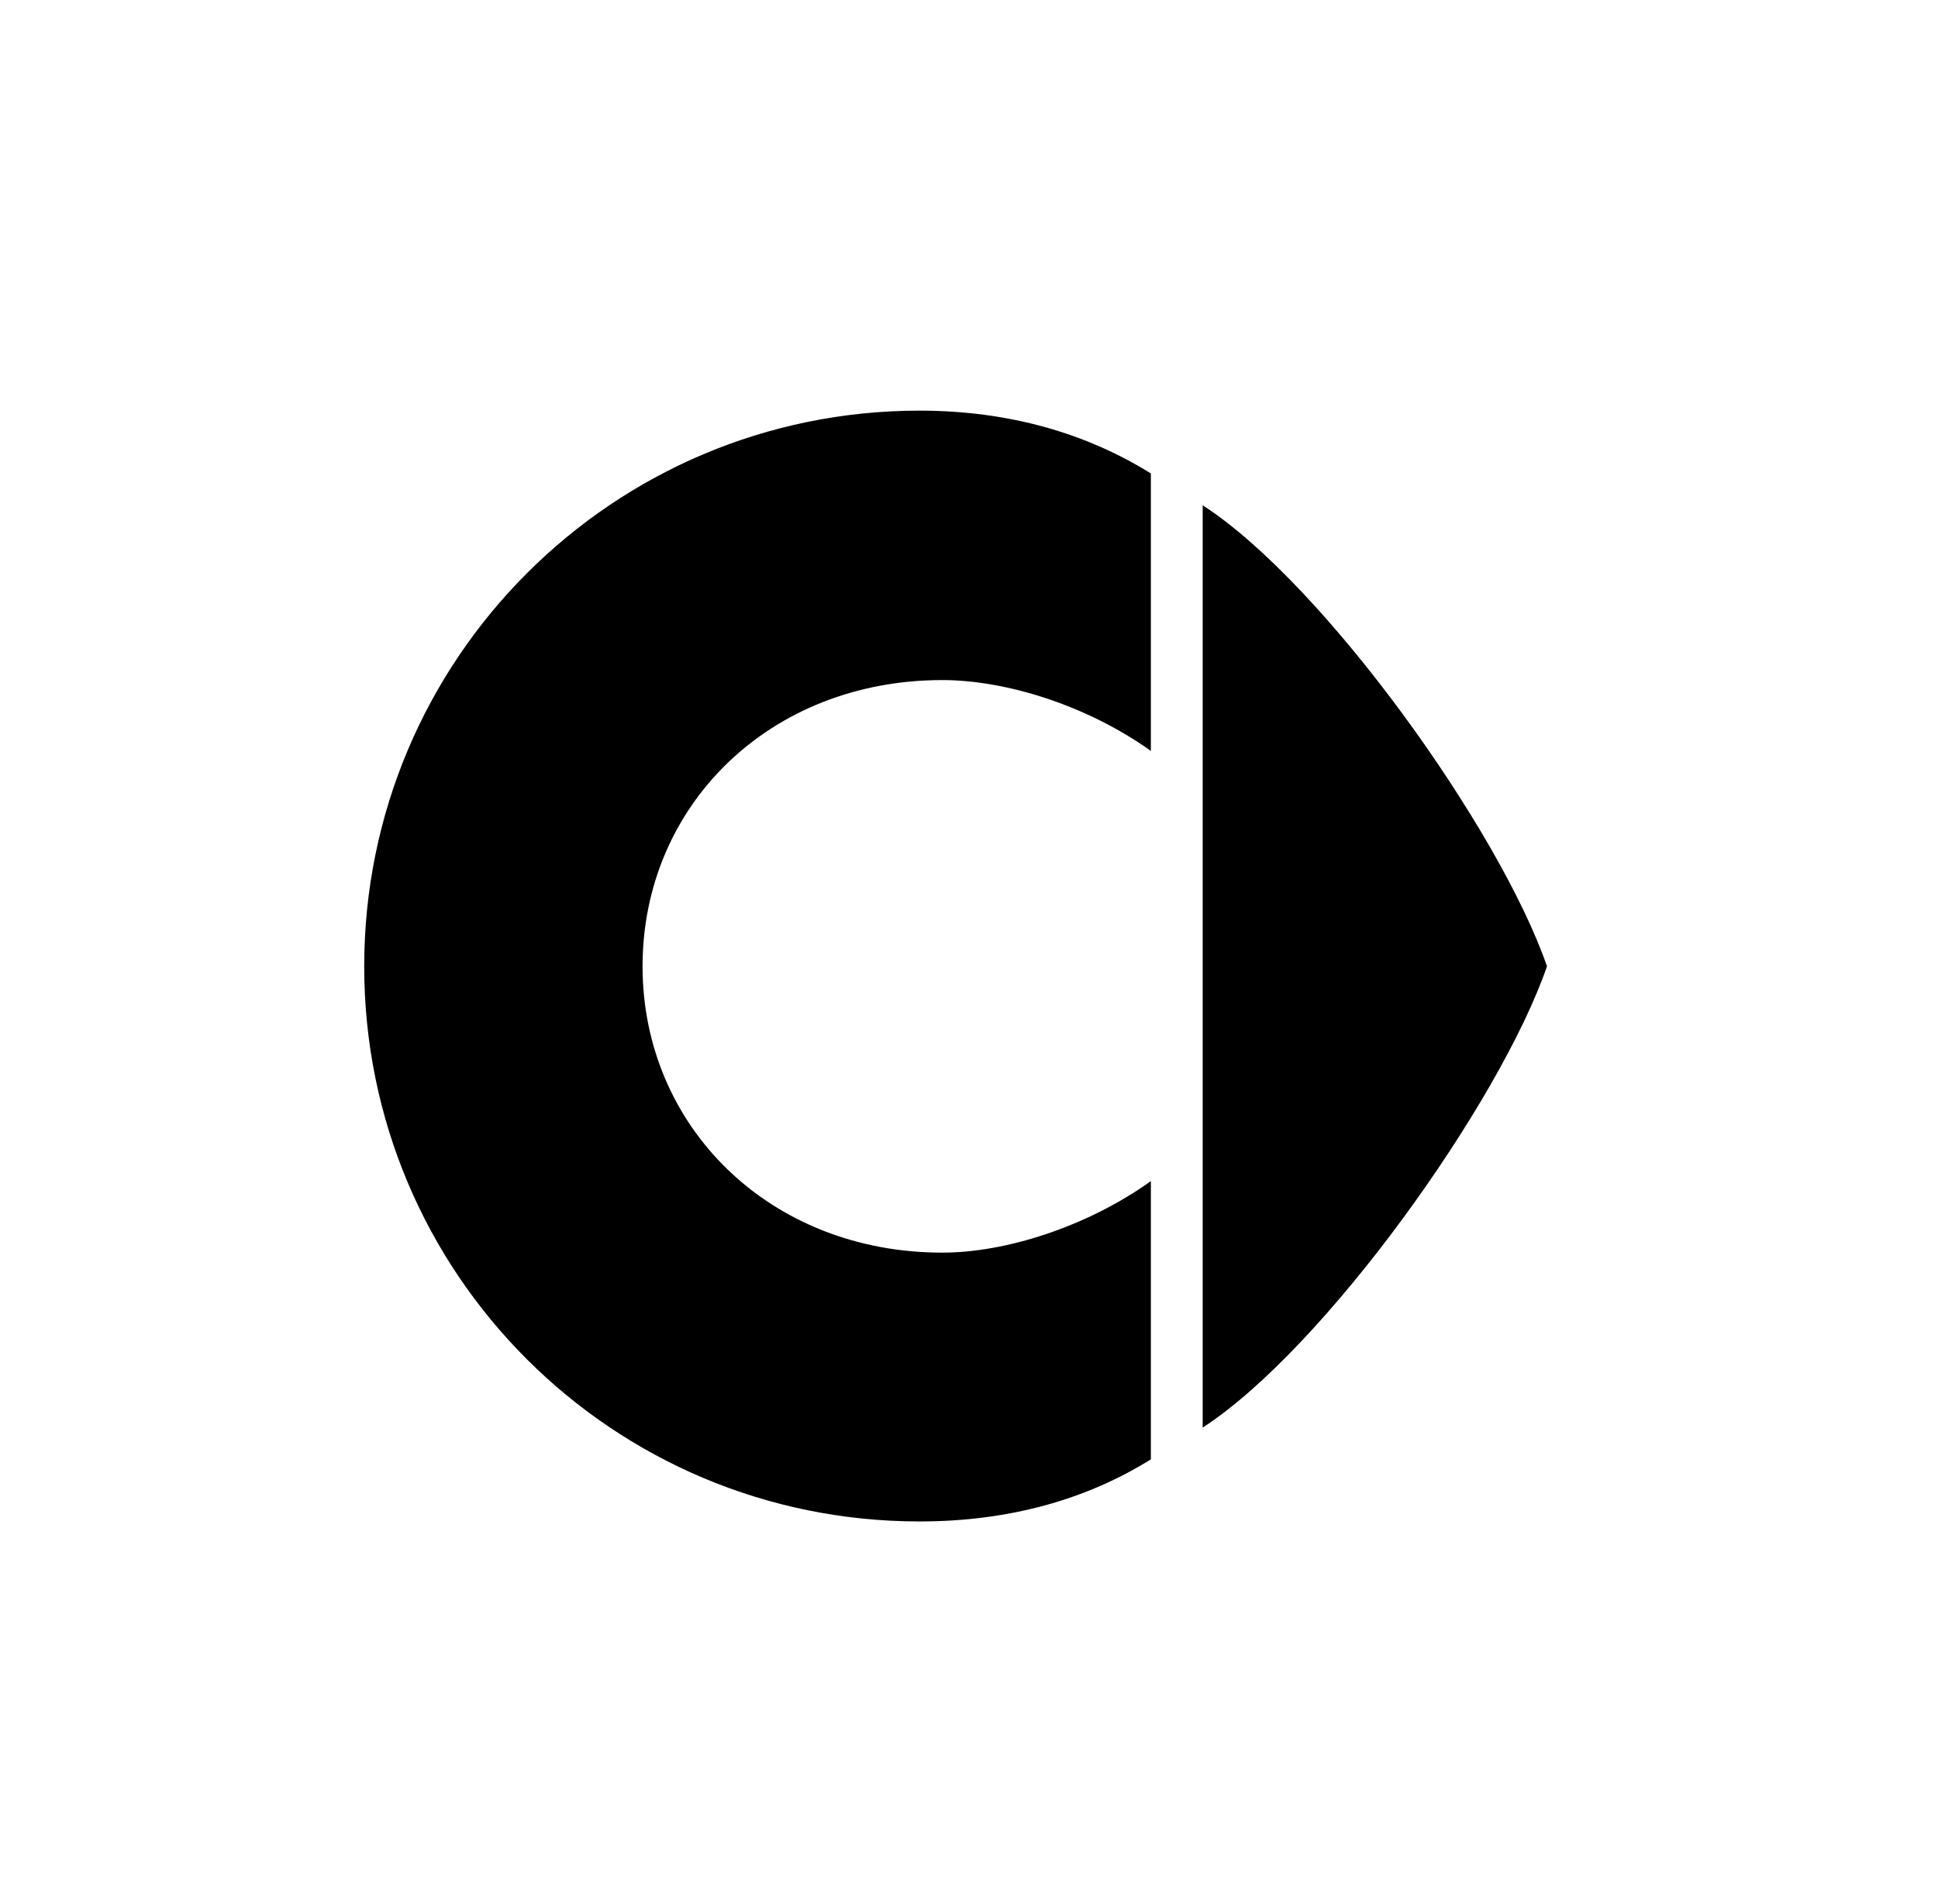
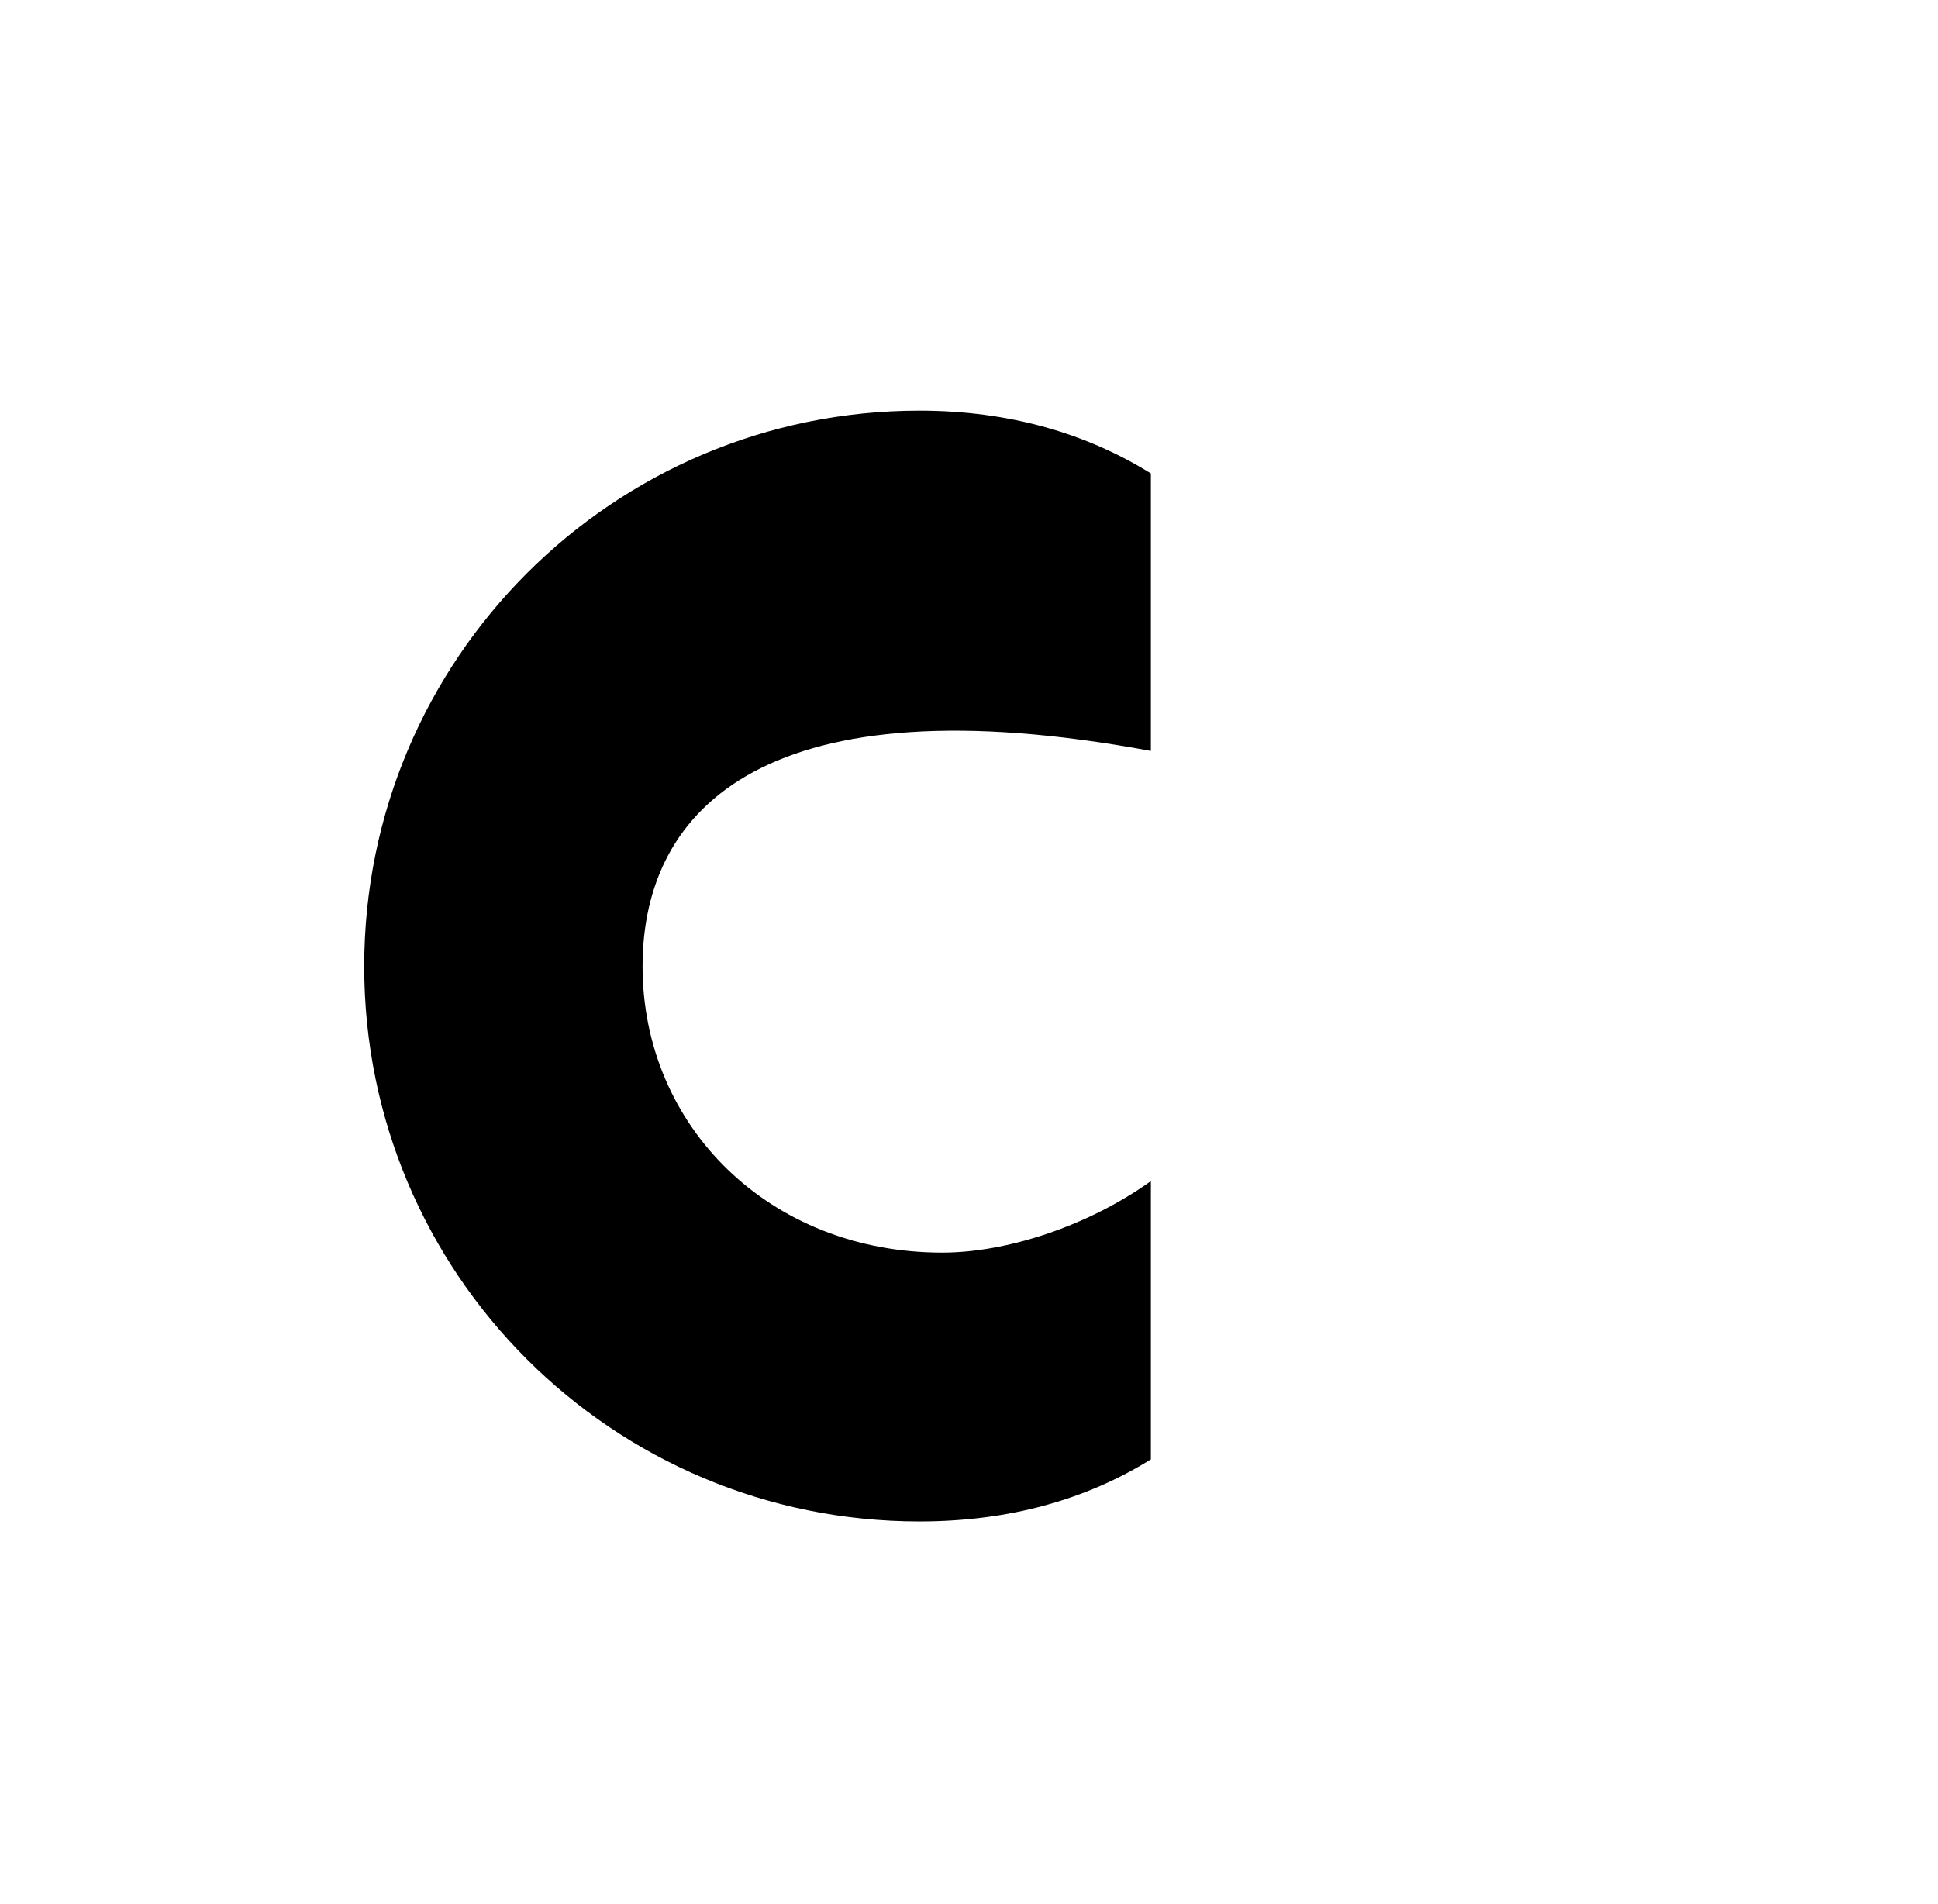
<svg xmlns="http://www.w3.org/2000/svg" width="57" height="56" viewBox="0 0 57 56" fill="none">
-   <path fill-rule="evenodd" clip-rule="evenodd" d="M35.373 14.86C38.961 17.18 44.115 24.418 45.5 28.419C44.116 32.428 38.961 39.656 35.373 41.986V14.86Z" fill="black" />
-   <path d="M33.849 22.085C31.971 20.744 29.586 20.001 27.715 20.001C22.632 20.001 18.899 23.694 18.899 28.42C18.899 33.127 22.632 36.84 27.715 36.84C29.586 36.84 31.971 36.077 33.849 34.737V42.92C31.976 44.087 29.706 44.746 27.044 44.746C18.016 44.746 10.712 37.457 10.712 28.42C10.712 19.395 18.016 12.077 27.044 12.077C29.706 12.077 31.976 12.759 33.849 13.924V22.085Z" fill="black" />
+   <path d="M33.849 22.085C22.632 20.001 18.899 23.694 18.899 28.42C18.899 33.127 22.632 36.84 27.715 36.84C29.586 36.84 31.971 36.077 33.849 34.737V42.92C31.976 44.087 29.706 44.746 27.044 44.746C18.016 44.746 10.712 37.457 10.712 28.42C10.712 19.395 18.016 12.077 27.044 12.077C29.706 12.077 31.976 12.759 33.849 13.924V22.085Z" fill="black" />
</svg>